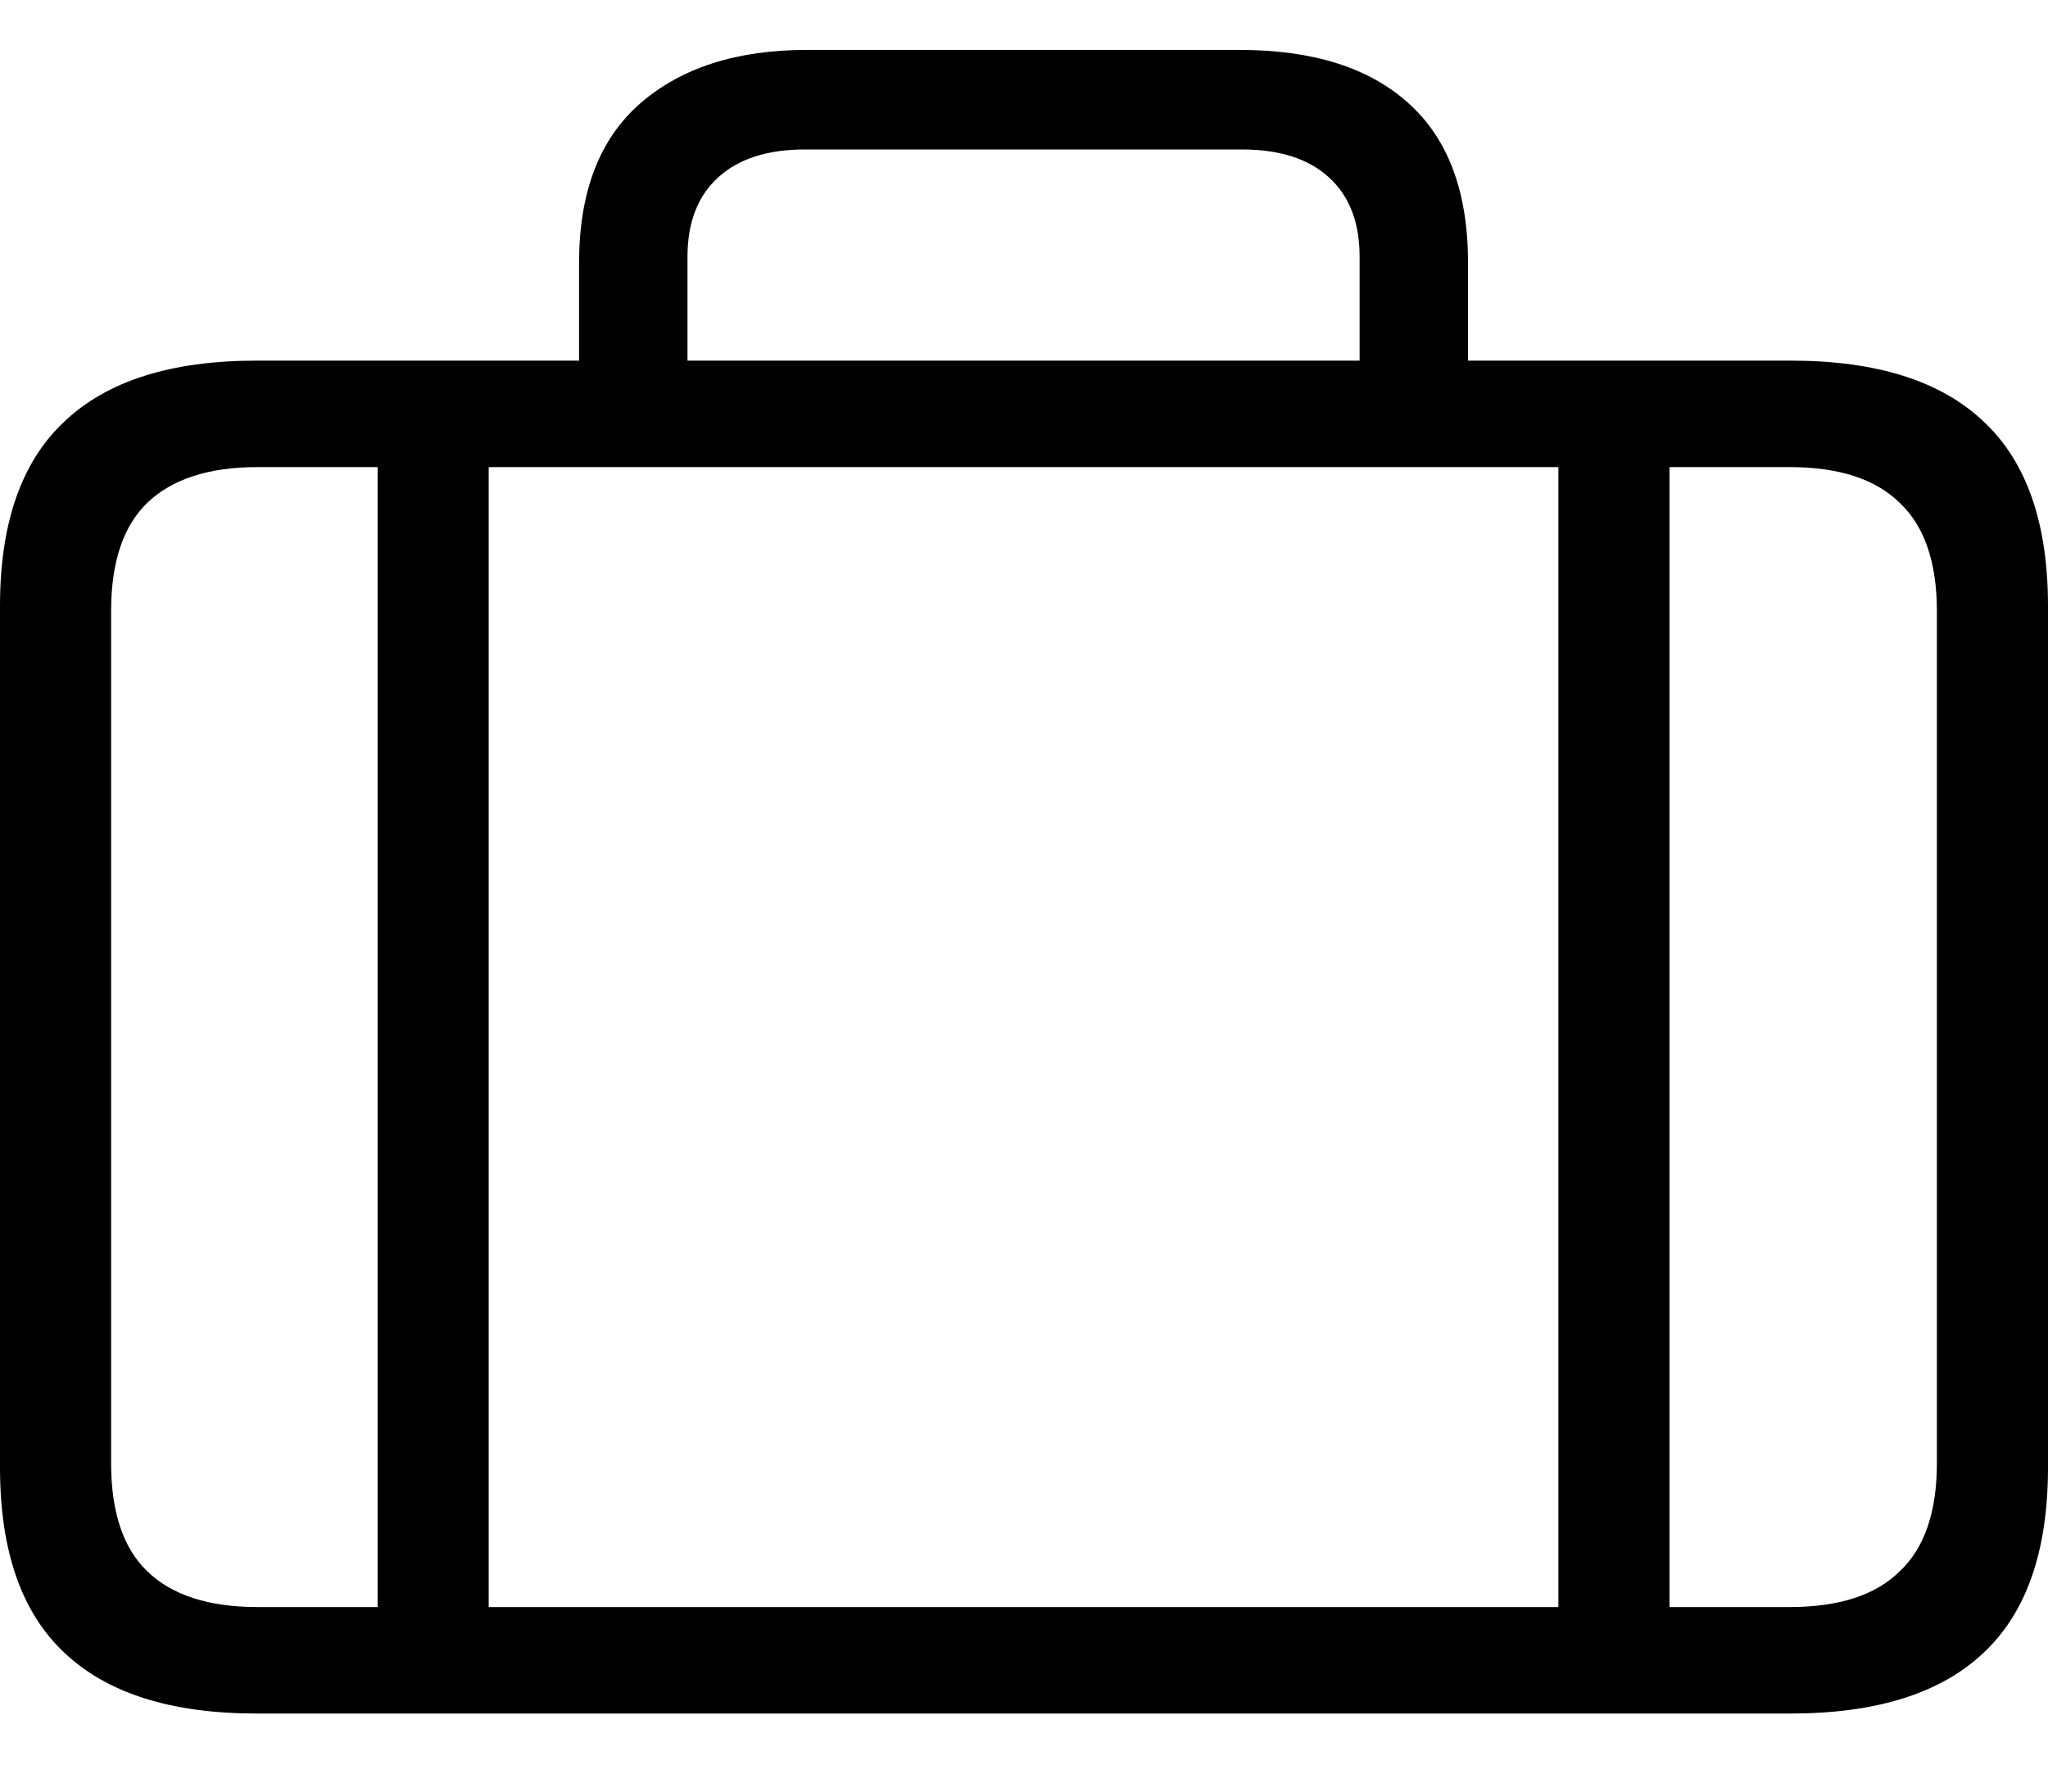
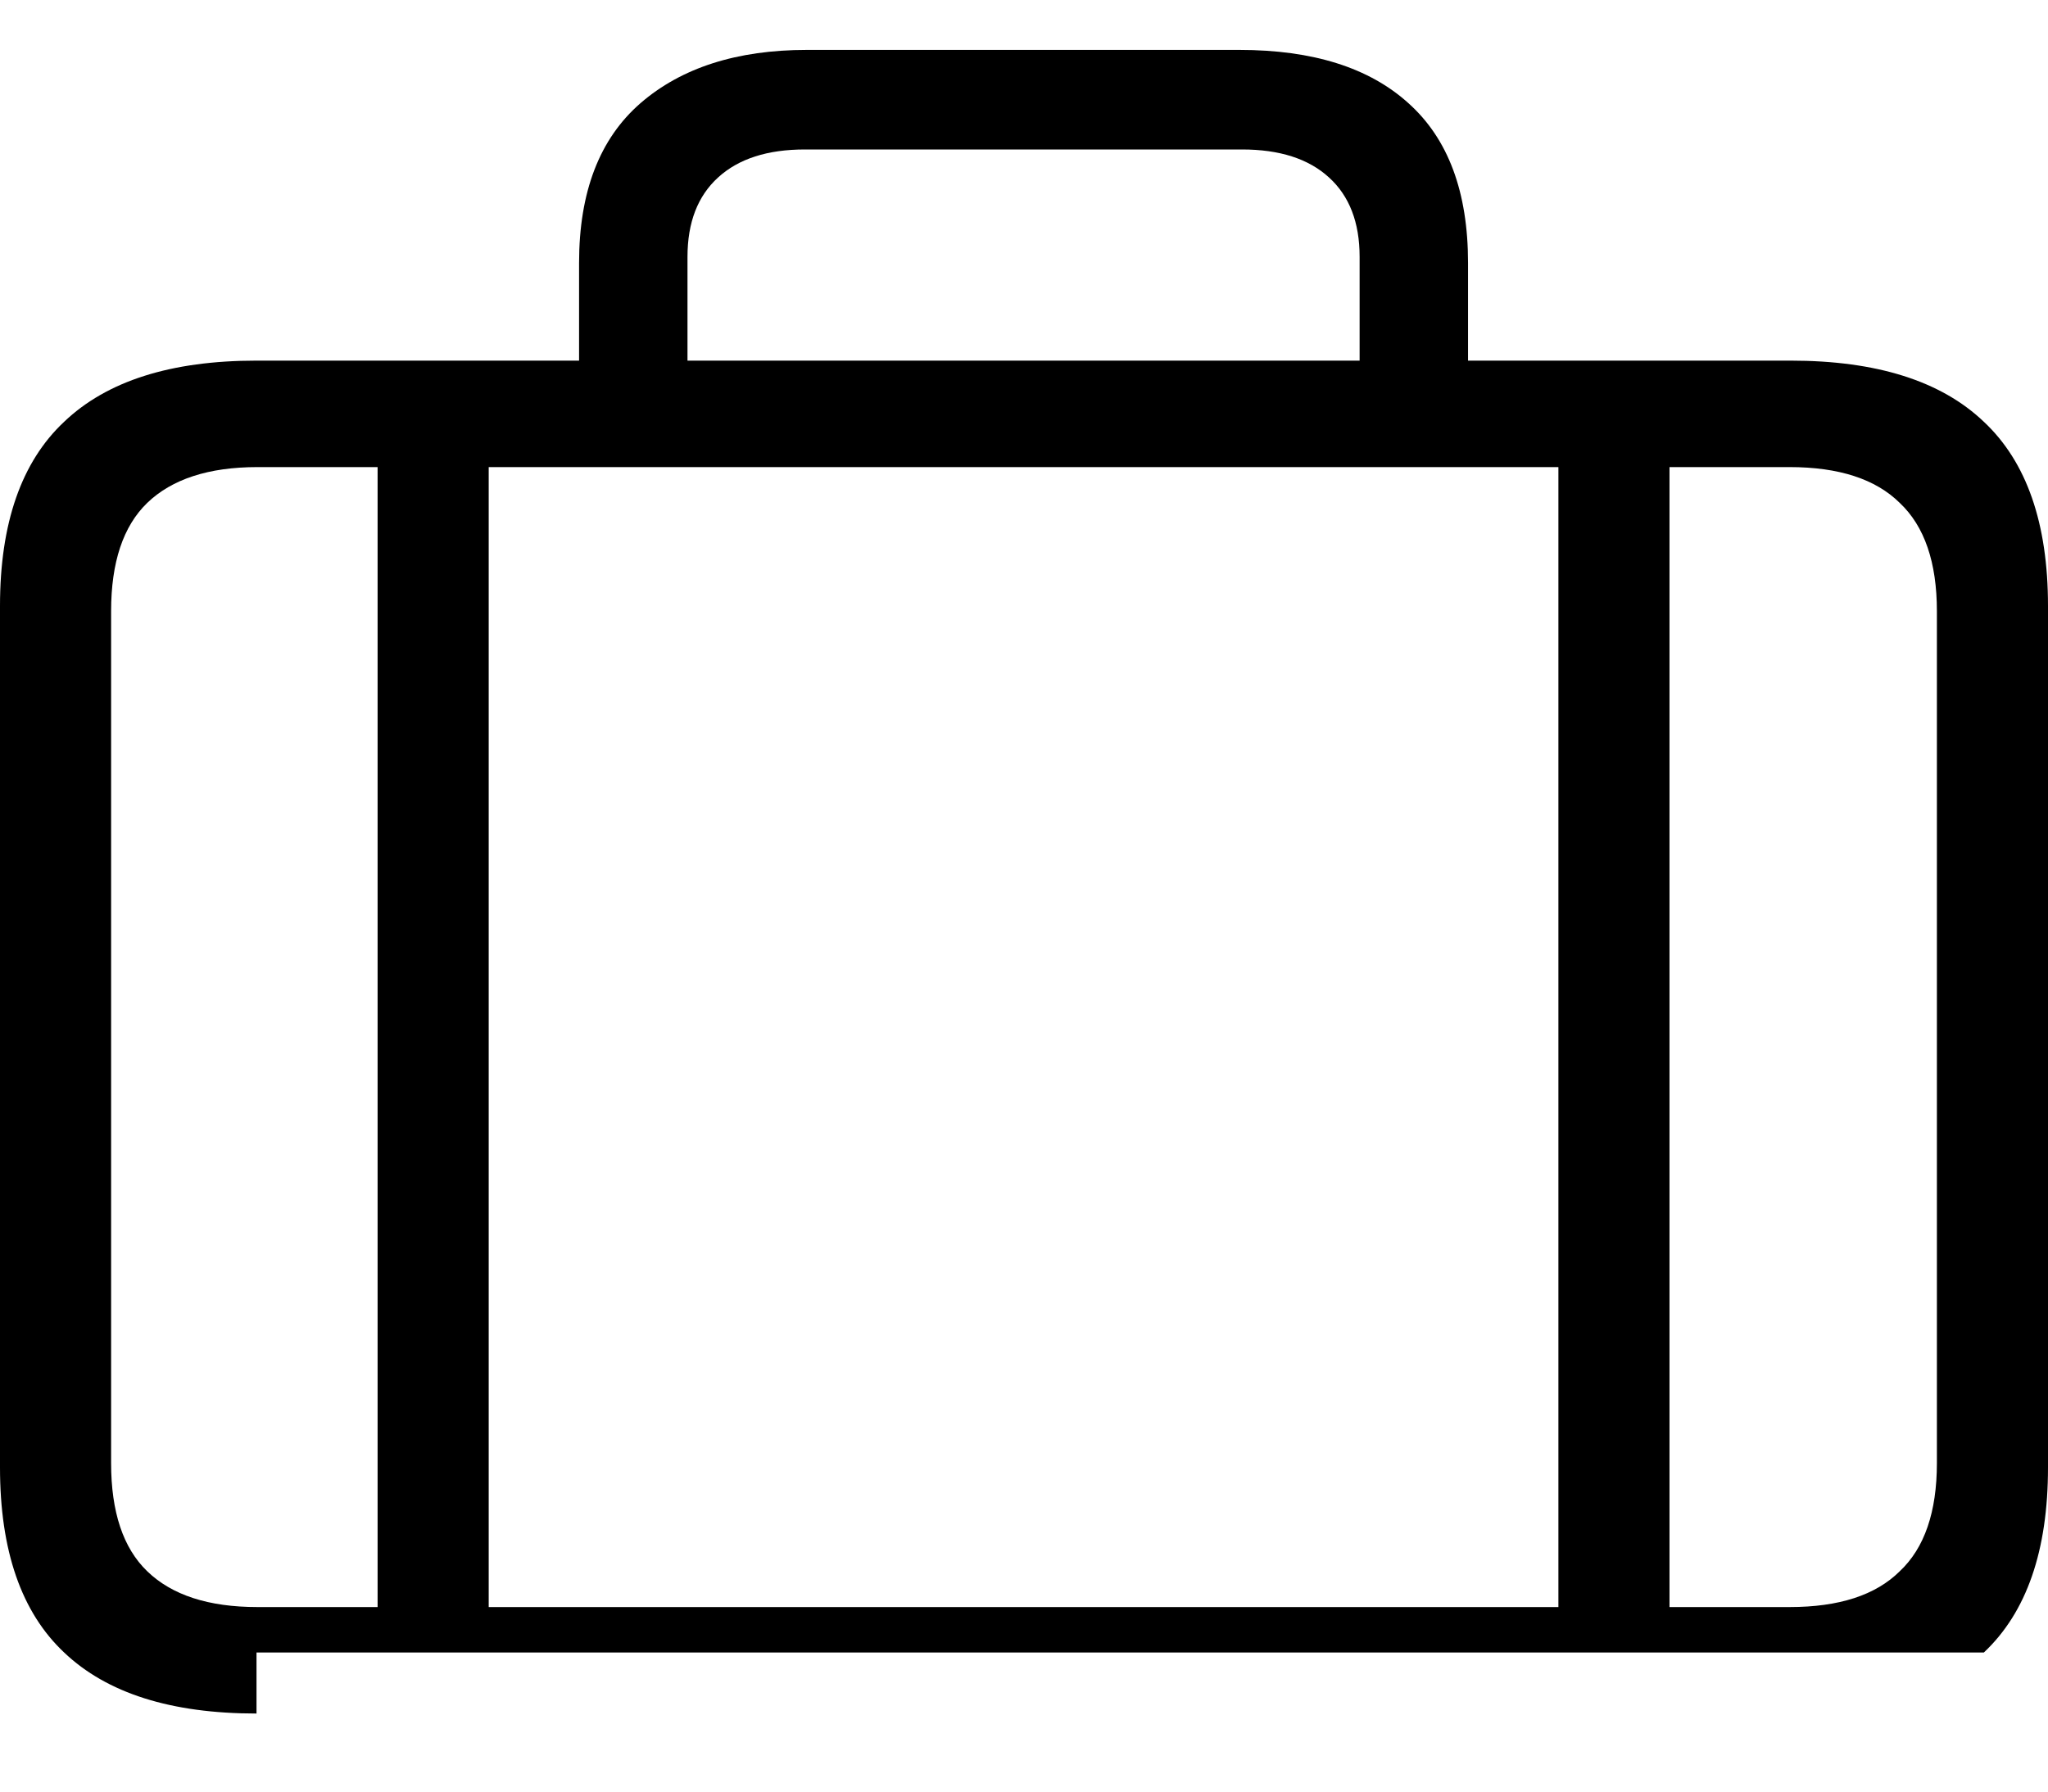
<svg xmlns="http://www.w3.org/2000/svg" width="16" height="14" viewBox="0 0 16 14" fill="none">
-   <path d="M2.95 3.193H3.818V12.879H2.95V3.193ZM12.175 3.193H13.043V12.879H12.175V3.193ZM2.004 13.39C1.336 13.39 0.835 13.231 0.501 12.913C0.167 12.599 0 12.117 0 11.467V4.735C0 4.089 0.167 3.609 0.501 3.296C0.835 2.977 1.336 2.818 2.004 2.818H13.989C14.661 2.818 15.165 2.977 15.499 3.296C15.833 3.609 16 4.089 16 4.735V11.467C16 12.117 15.833 12.599 15.499 12.913C15.165 13.231 14.661 13.39 13.989 13.39H2.004ZM2.011 12.558H13.982C14.367 12.558 14.654 12.465 14.842 12.278C15.035 12.097 15.132 11.815 15.132 11.433V4.776C15.132 4.394 15.035 4.112 14.842 3.93C14.654 3.744 14.367 3.65 13.982 3.65H2.011C1.63 3.65 1.343 3.744 1.15 3.93C0.962 4.112 0.868 4.394 0.868 4.776V11.433C0.868 11.815 0.962 12.097 1.15 12.278C1.343 12.465 1.63 12.558 2.011 12.558ZM4.524 3.282V2.054C4.524 1.5 4.684 1.084 5.004 0.806C5.324 0.529 5.757 0.39 6.303 0.39H9.683C10.257 0.39 10.697 0.529 11.003 0.806C11.314 1.084 11.469 1.5 11.469 2.054V3.275H10.622V2.007C10.622 1.738 10.542 1.531 10.382 1.386C10.222 1.24 9.996 1.168 9.704 1.168H6.288C5.997 1.168 5.771 1.24 5.611 1.386C5.451 1.531 5.371 1.738 5.371 2.007V3.282H4.524Z" fill="black" />
+   <path d="M2.95 3.193H3.818V12.879H2.95V3.193ZM12.175 3.193H13.043V12.879H12.175V3.193ZM2.004 13.39C1.336 13.39 0.835 13.231 0.501 12.913C0.167 12.599 0 12.117 0 11.467V4.735C0 4.089 0.167 3.609 0.501 3.296C0.835 2.977 1.336 2.818 2.004 2.818H13.989C14.661 2.818 15.165 2.977 15.499 3.296C15.833 3.609 16 4.089 16 4.735V11.467C16 12.117 15.833 12.599 15.499 12.913H2.004ZM2.011 12.558H13.982C14.367 12.558 14.654 12.465 14.842 12.278C15.035 12.097 15.132 11.815 15.132 11.433V4.776C15.132 4.394 15.035 4.112 14.842 3.93C14.654 3.744 14.367 3.65 13.982 3.65H2.011C1.63 3.65 1.343 3.744 1.15 3.93C0.962 4.112 0.868 4.394 0.868 4.776V11.433C0.868 11.815 0.962 12.097 1.15 12.278C1.343 12.465 1.63 12.558 2.011 12.558ZM4.524 3.282V2.054C4.524 1.5 4.684 1.084 5.004 0.806C5.324 0.529 5.757 0.39 6.303 0.39H9.683C10.257 0.39 10.697 0.529 11.003 0.806C11.314 1.084 11.469 1.5 11.469 2.054V3.275H10.622V2.007C10.622 1.738 10.542 1.531 10.382 1.386C10.222 1.24 9.996 1.168 9.704 1.168H6.288C5.997 1.168 5.771 1.24 5.611 1.386C5.451 1.531 5.371 1.738 5.371 2.007V3.282H4.524Z" fill="black" />
</svg>